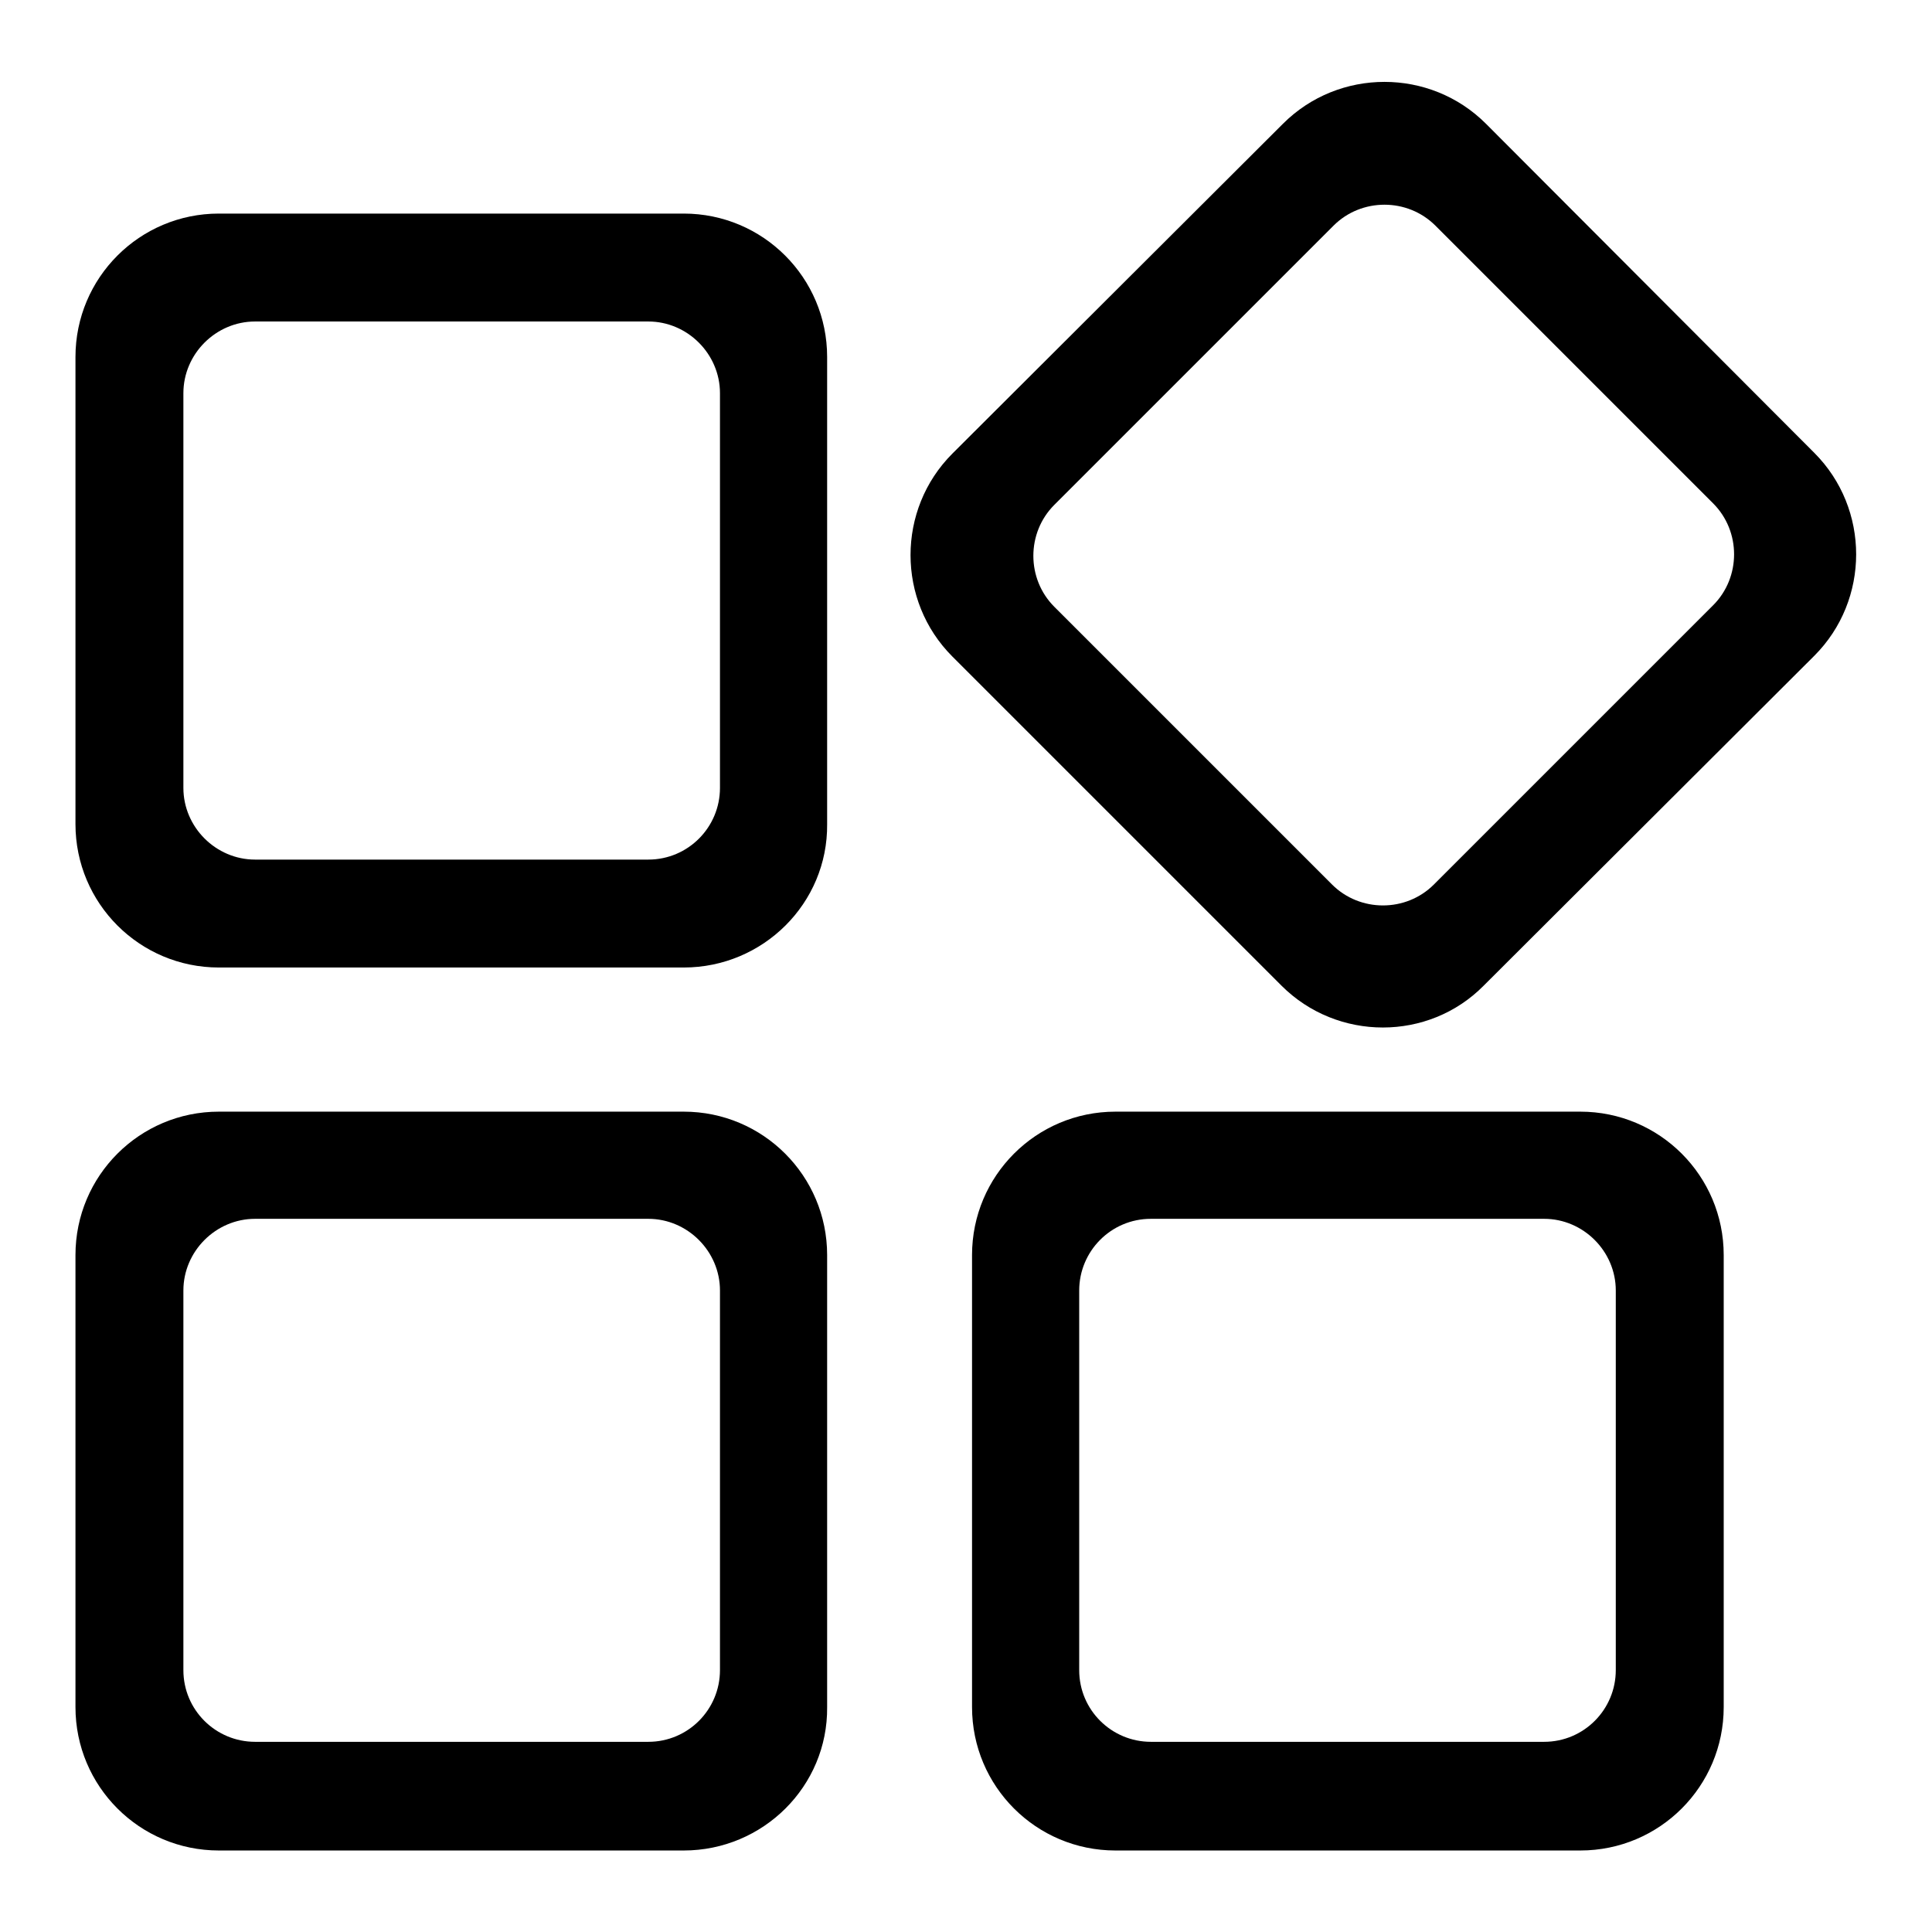
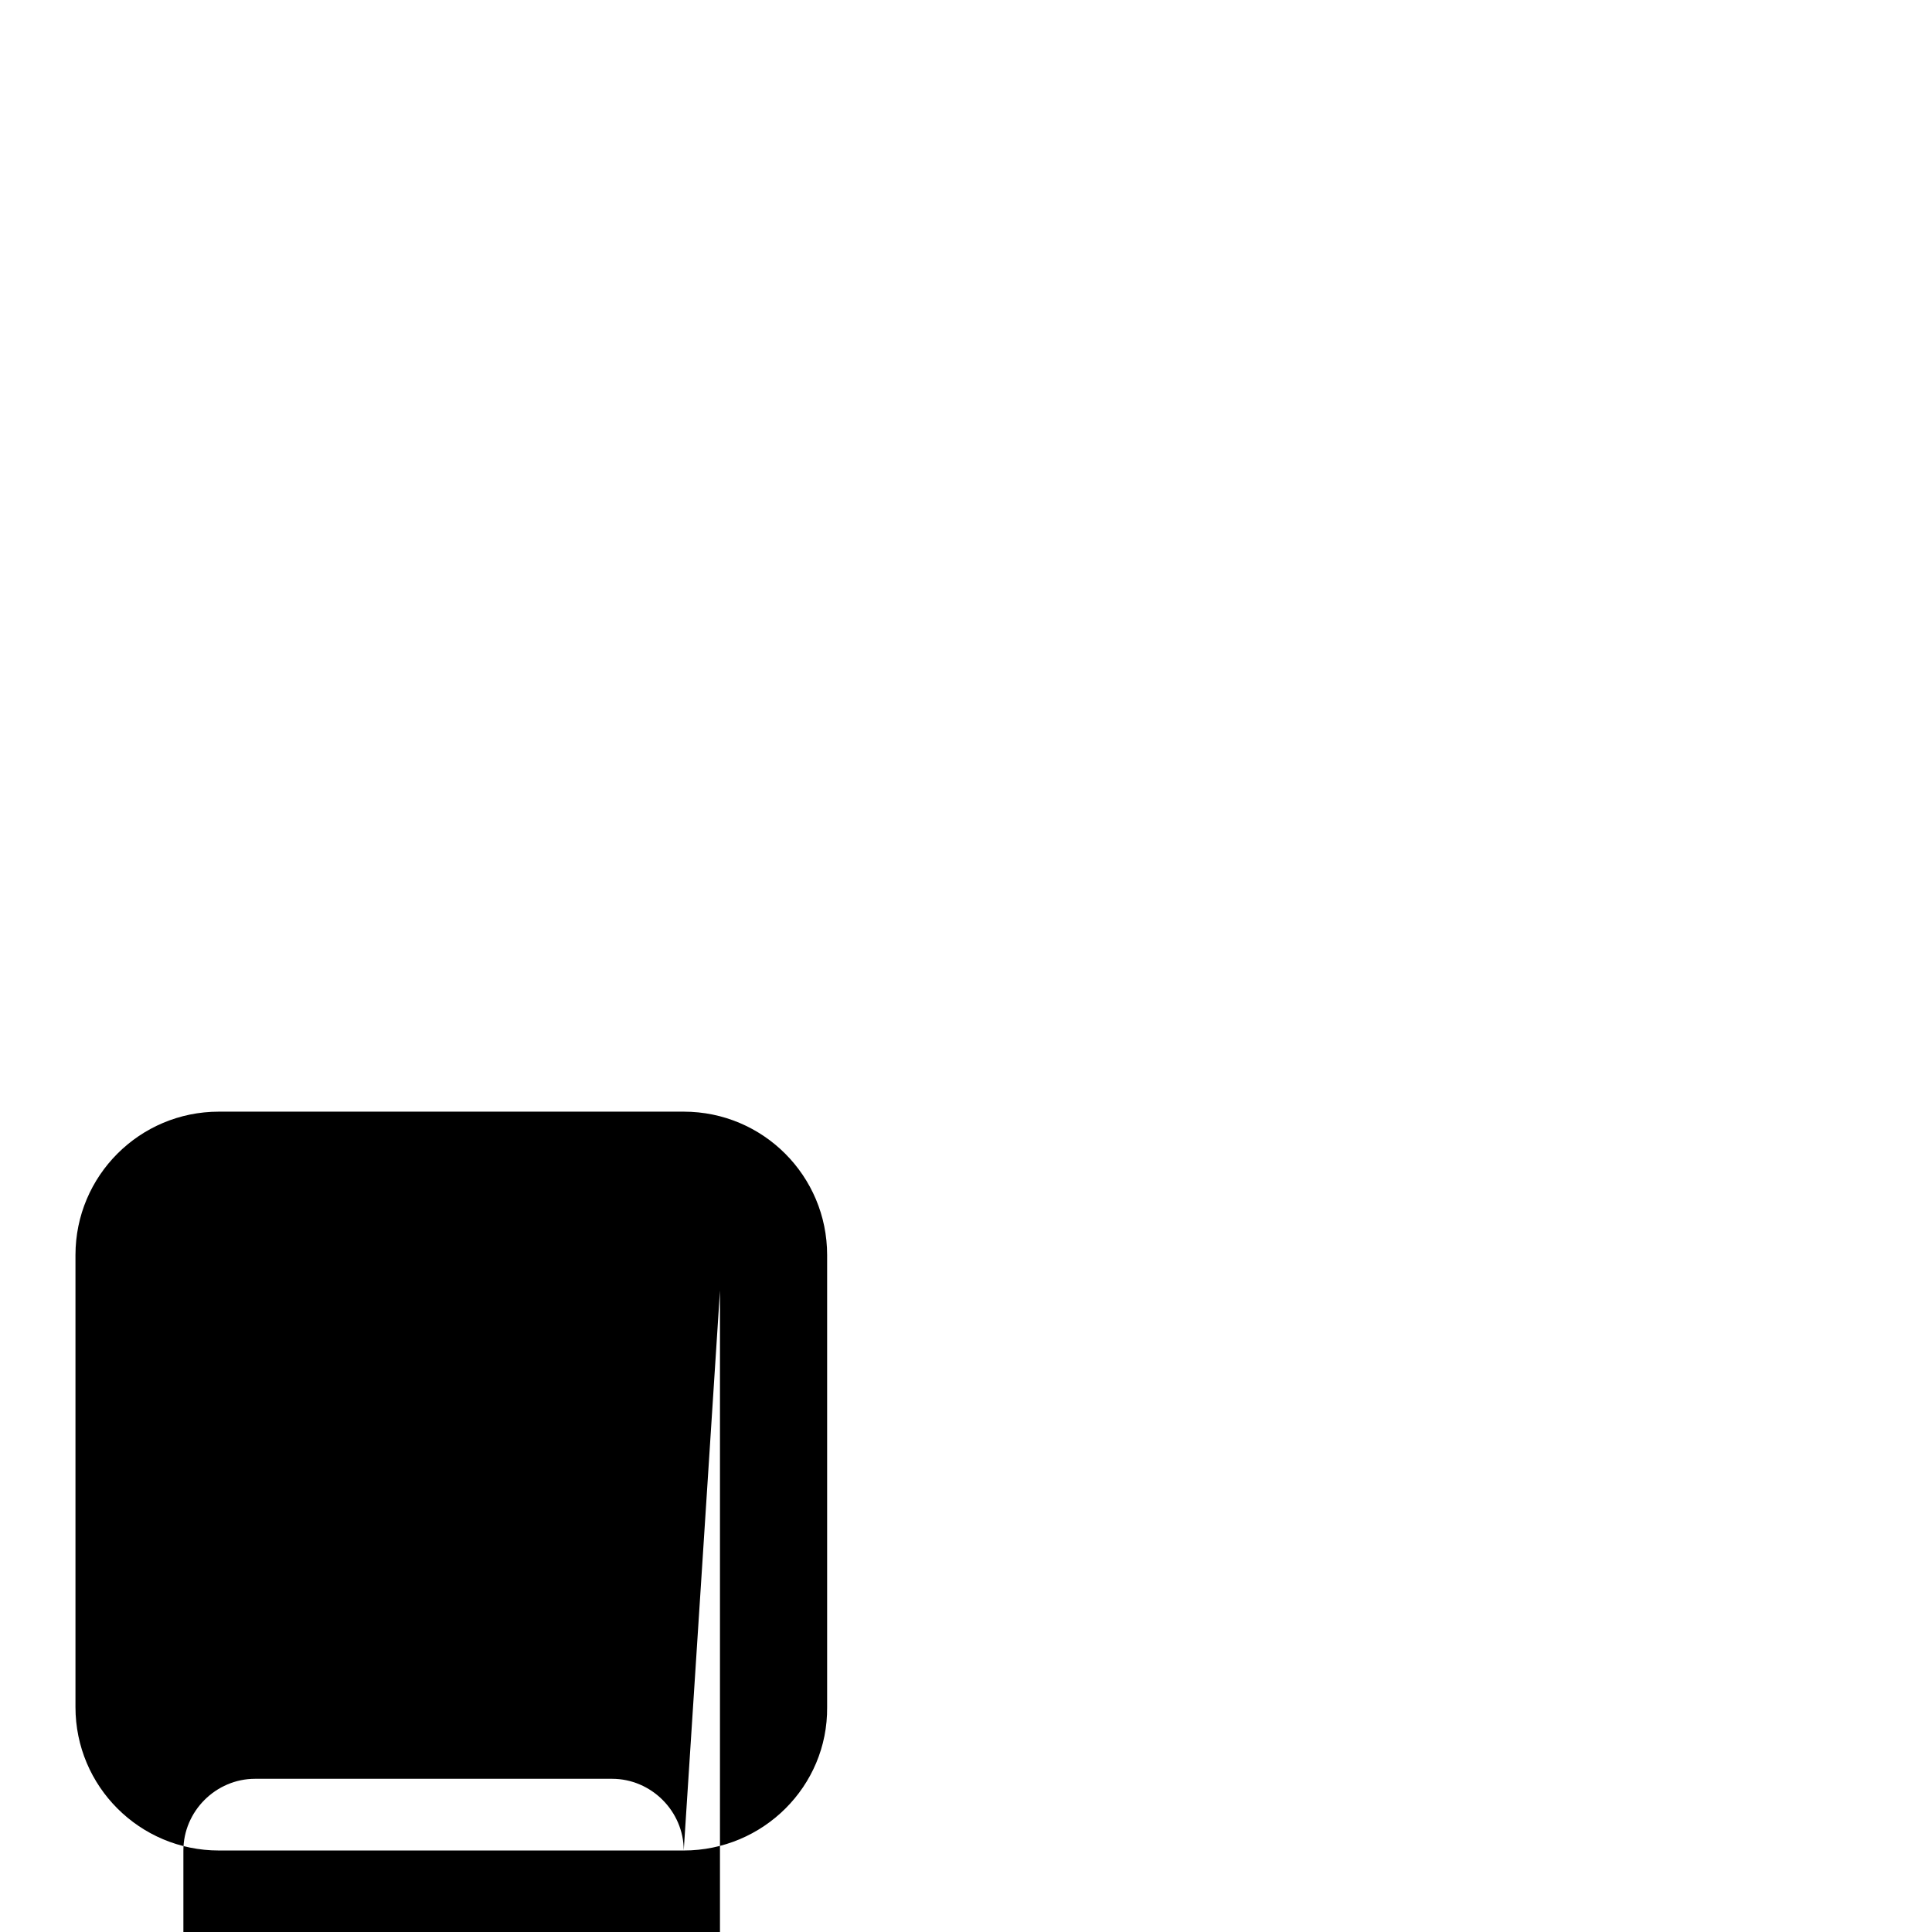
<svg xmlns="http://www.w3.org/2000/svg" version="1.1" x="0px" y="0px" viewBox="0 0 256 256" enable-background="new 0 0 256 256" xml:space="preserve">
  <g>
    <g>
-       <path fill="#000000" d="M90.6,128.2H29c-10.5,0-19-8.5-19-19V47.3c0-10.5,8.5-19,19-19h61.6c10.5,0,19,8.5,19,19v61.9C109.7,119.7,101.1,128.2,90.6,128.2z M95.4,52.1c0-5.2-4.3-9.5-9.5-9.5H33.8c-5.2,0-9.5,4.3-9.5,9.5v52.3c0,5.2,4.3,9.5,9.5,9.5h52.1c5.3,0,9.5-4.3,9.5-9.5V52.1z" />
-       <path fill="#000000" d="M90.6,245.2H29c-10.5,0-19-8.5-19-19v-59.9c0-10.5,8.5-19,19-19h61.6c10.5,0,19,8.5,19,19v59.9C109.7,236.7,101.1,245.2,90.6,245.2z M95.4,171c0-5.2-4.3-9.5-9.5-9.5H33.8c-5.2,0-9.5,4.3-9.5,9.5v50.3c0,5.3,4.3,9.5,9.5,9.5h52.1c5.3,0,9.5-4.3,9.5-9.5V171z" />
-       <path fill="#000000" d="M169.8,130.6L126.2,87c-7.4-7.4-7.4-19.5,0-26.9l43.8-43.7c7.4-7.4,19.5-7.4,26.9,0L240.4,60c7.4,7.4,7.4,19.5,0,26.9l-43.8,43.7C189.3,138,177.2,138,169.8,130.6z M227,80.2c3.7-3.7,3.7-9.8,0-13.5l-36.8-36.8c-3.7-3.7-9.8-3.7-13.5,0l-37,37c-3.7,3.7-3.7,9.8,0,13.5l36.8,36.8c3.7,3.7,9.8,3.7,13.5,0L227,80.2z" />
-       <path fill="#000000" d="M209.4,245.2h-61.6c-10.5,0-19-8.5-19-19v-59.9c0-10.5,8.5-19,19-19h61.6c10.5,0,19,8.5,19,19v59.9C228.4,236.7,219.9,245.2,209.4,245.2z M214.1,171c0-5.2-4.3-9.5-9.5-9.5h-52.1c-5.3,0-9.5,4.3-9.5,9.5v50.3c0,5.3,4.3,9.5,9.5,9.5h52.1c5.3,0,9.5-4.3,9.5-9.5L214.1,171L214.1,171z" />
+       <path fill="#000000" d="M90.6,245.2H29c-10.5,0-19-8.5-19-19v-59.9c0-10.5,8.5-19,19-19h61.6c10.5,0,19,8.5,19,19v59.9C109.7,236.7,101.1,245.2,90.6,245.2z c0-5.2-4.3-9.5-9.5-9.5H33.8c-5.2,0-9.5,4.3-9.5,9.5v50.3c0,5.3,4.3,9.5,9.5,9.5h52.1c5.3,0,9.5-4.3,9.5-9.5V171z" />
    </g>
  </g>
</svg>